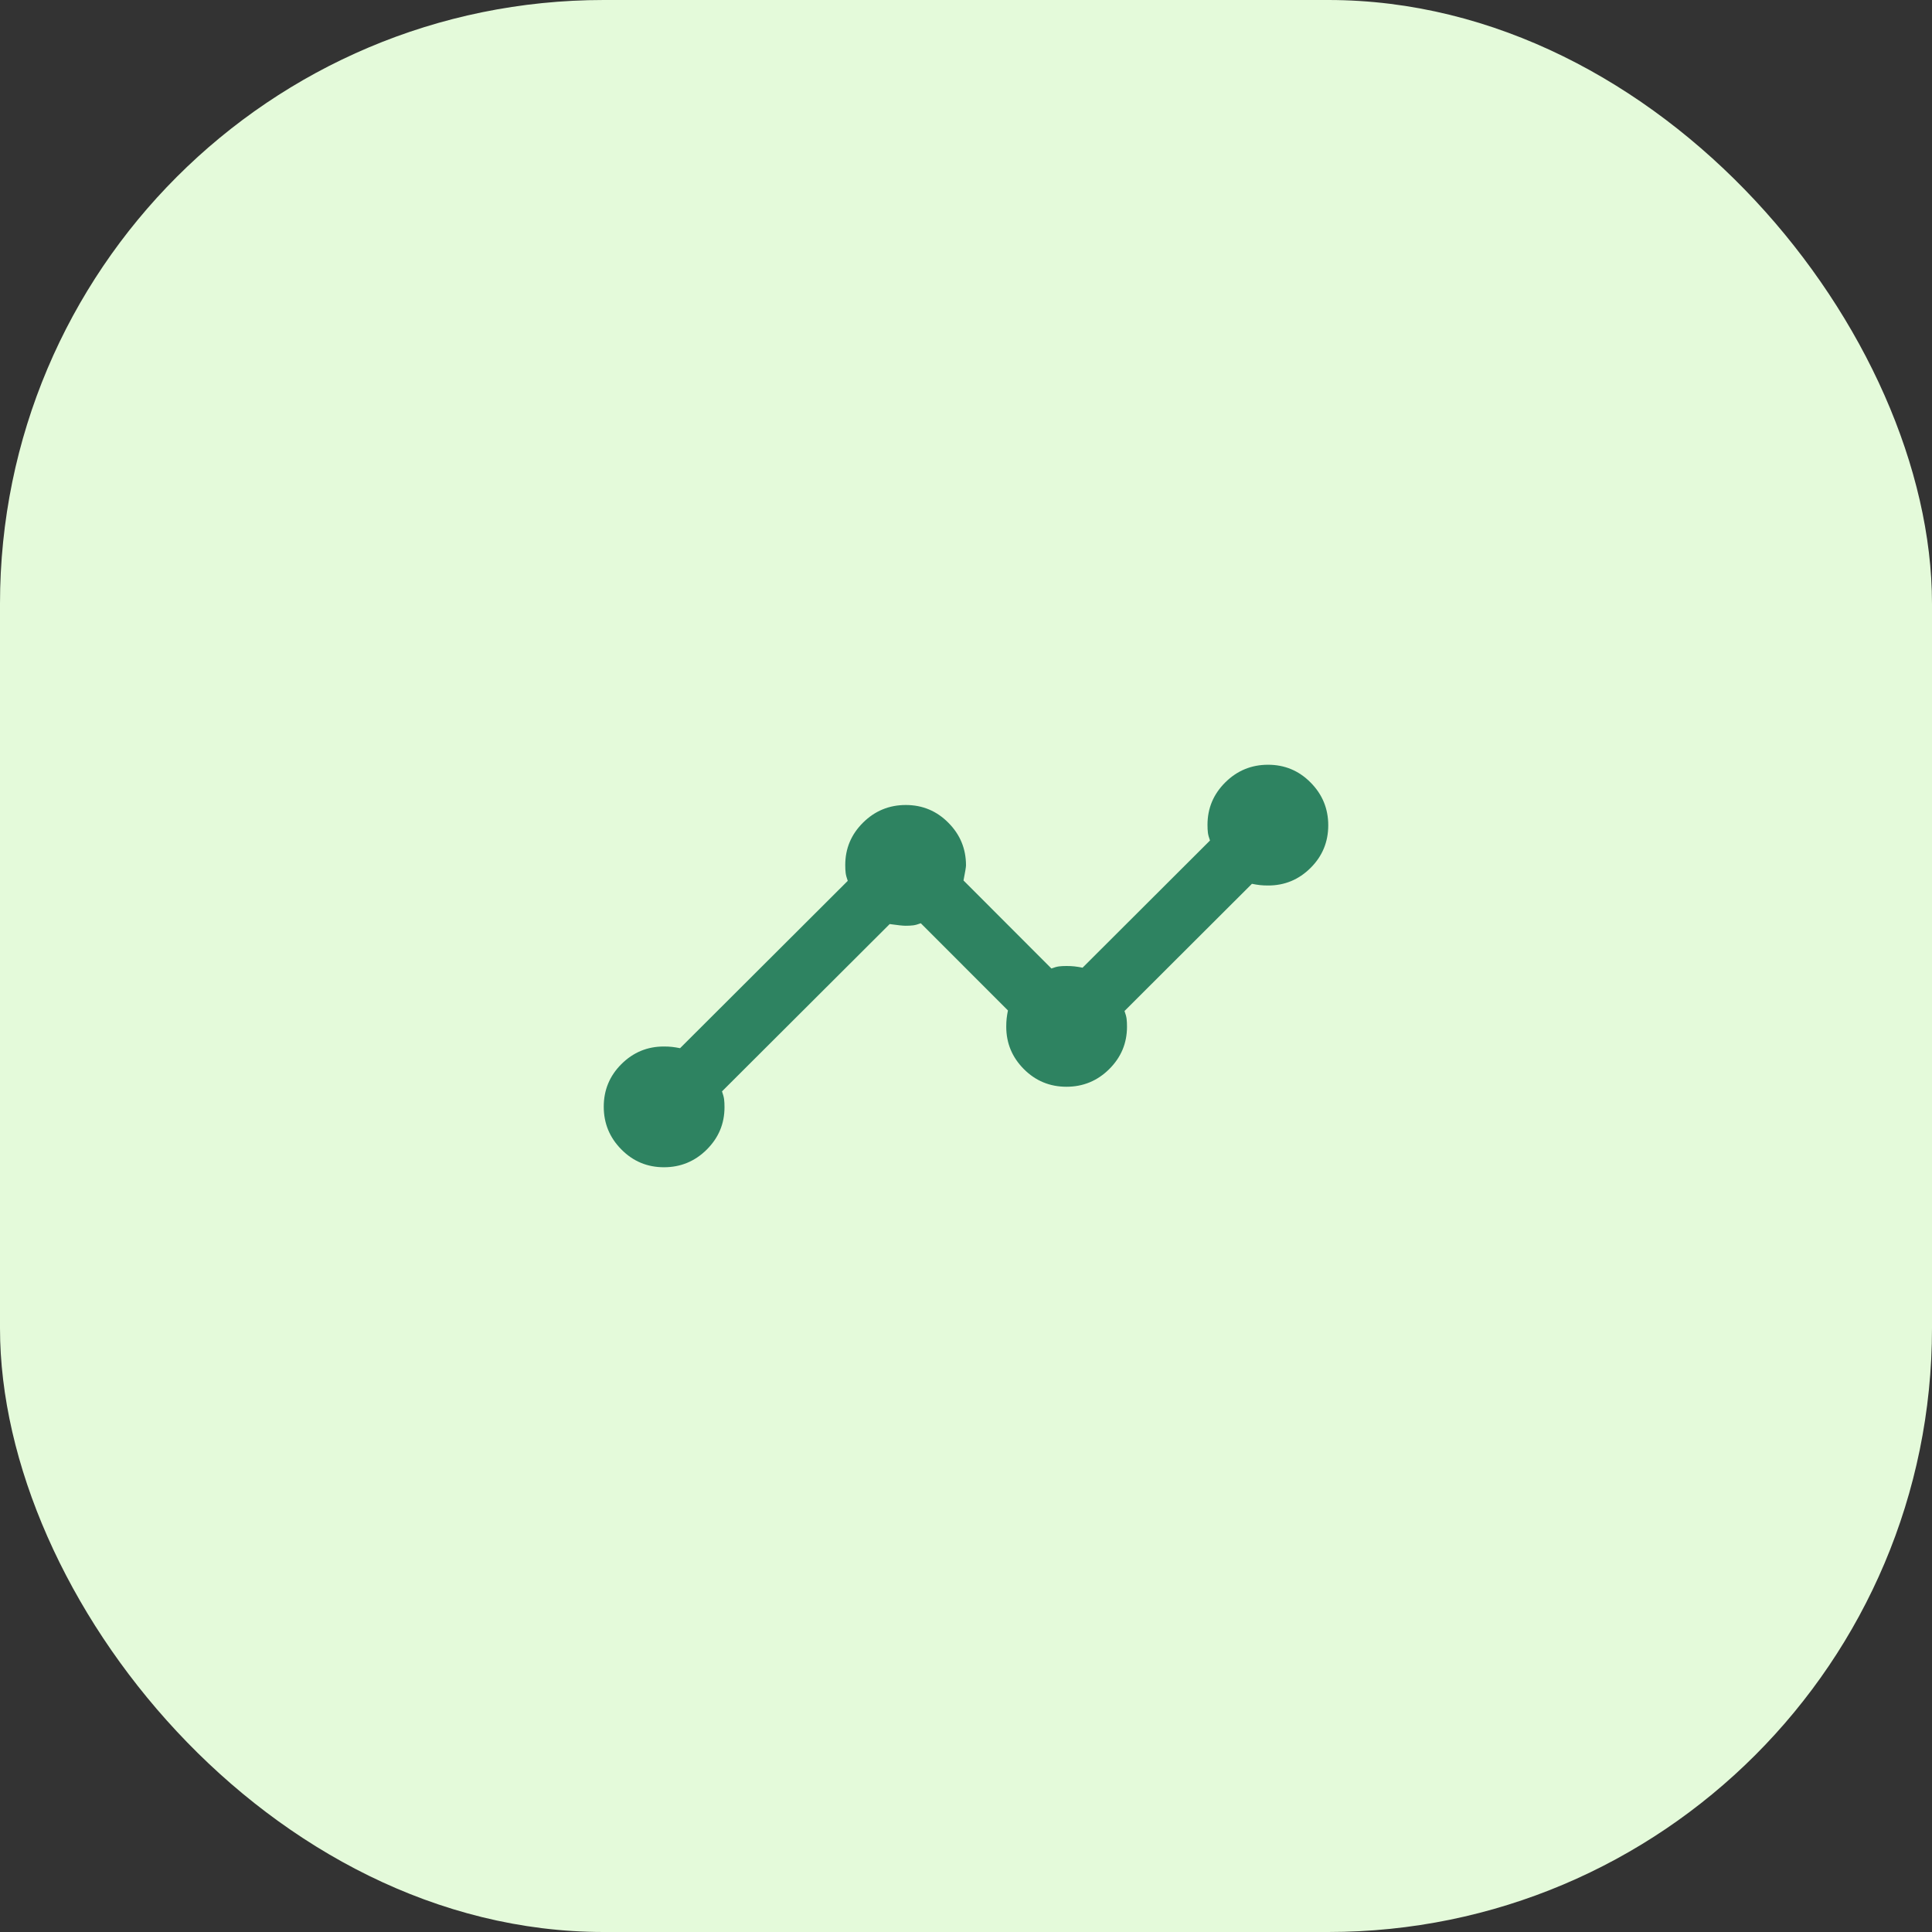
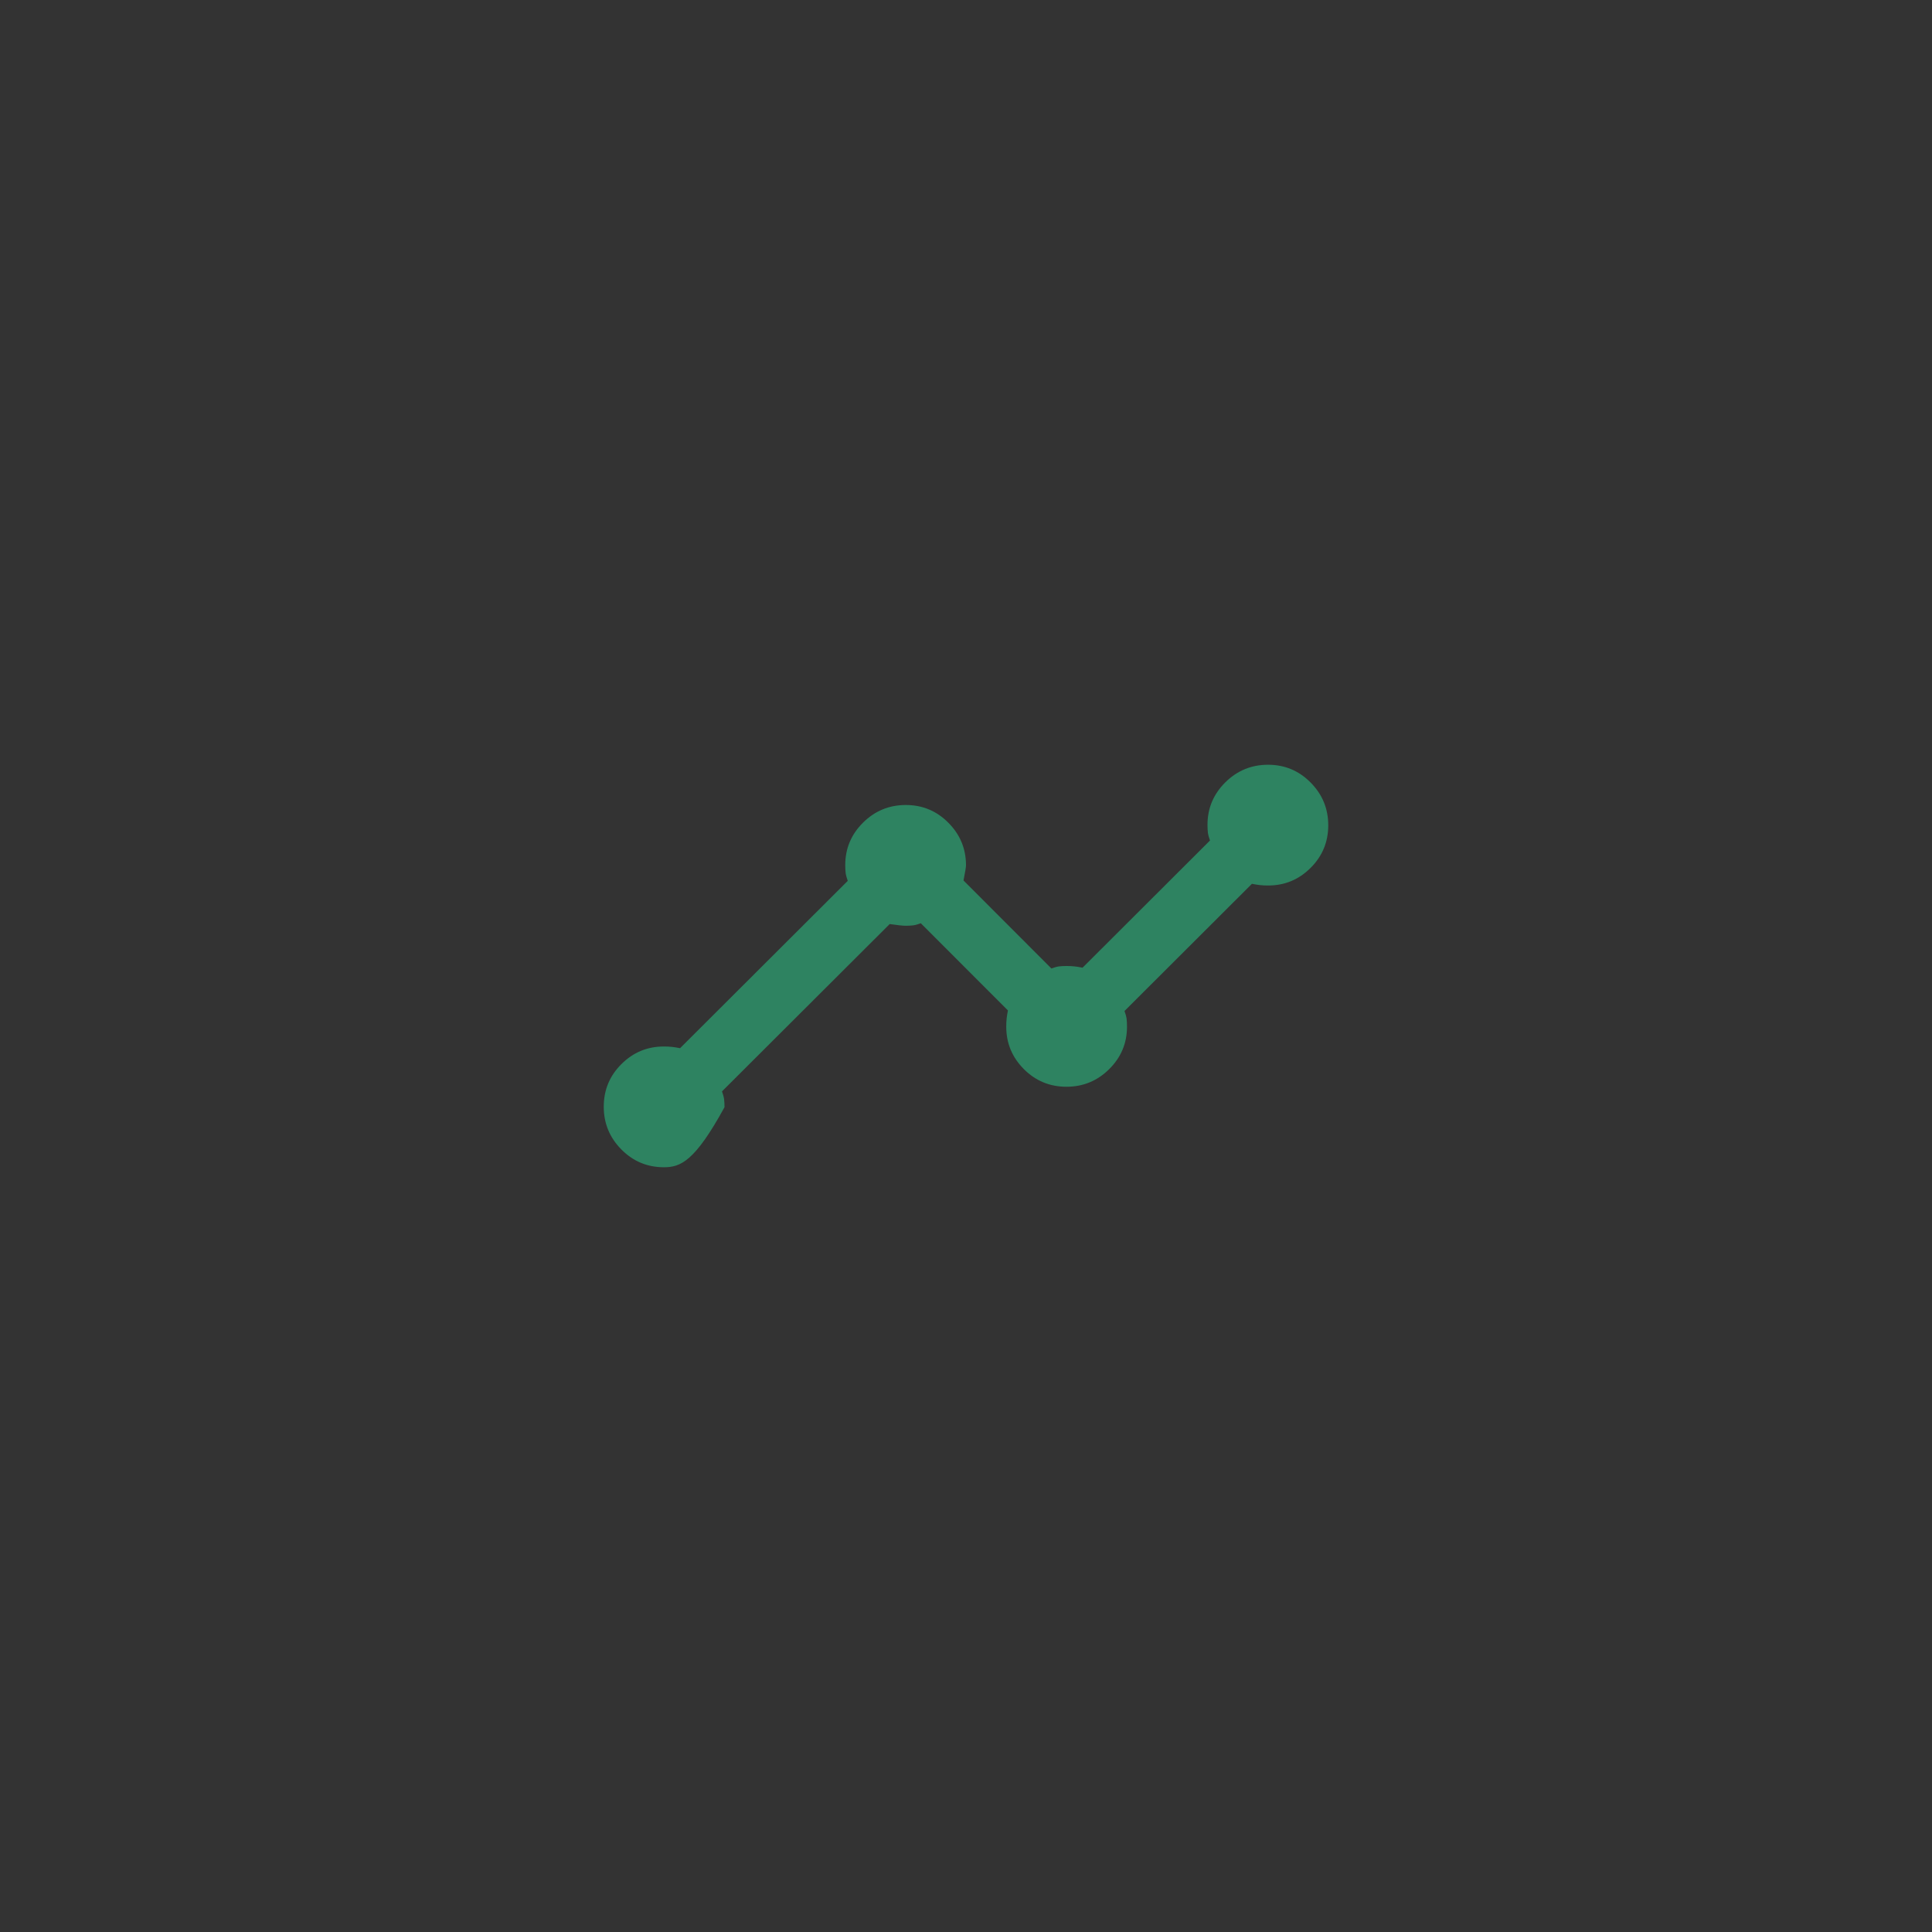
<svg xmlns="http://www.w3.org/2000/svg" width="48" height="48" viewBox="0 0 48 48" fill="none">
  <rect x="0" y="0" width="48" height="48" fill="#333333" stroke="none" />
-   <rect width="48" height="48" rx="15" fill="#E4FADA" />
-   <path d="M16.496 29C16.082 29 15.729 28.853 15.438 28.558C15.146 28.264 15 27.909 15 27.496C15 27.082 15.146 26.729 15.438 26.438C15.731 26.146 16.082 26 16.492 26C16.567 26 16.635 26.003 16.698 26.01C16.76 26.017 16.826 26.028 16.896 26.042L21.062 21.885C21.035 21.809 21.017 21.743 21.01 21.688C21.003 21.632 21 21.567 21 21.492C21 21.082 21.147 20.731 21.442 20.438C21.736 20.146 22.091 20 22.504 20C22.918 20 23.271 20.147 23.562 20.441C23.854 20.734 24 21.087 24 21.5C24 21.542 23.979 21.667 23.938 21.875L26.122 24.062C26.194 24.035 26.256 24.017 26.31 24.01C26.363 24.003 26.426 24 26.497 24C26.569 24 26.635 24.003 26.698 24.01C26.76 24.017 26.826 24.028 26.896 24.042L30.062 20.882C30.035 20.808 30.017 20.743 30.01 20.688C30.003 20.632 30 20.567 30 20.492C30 20.082 30.147 19.731 30.442 19.438C30.736 19.146 31.091 19 31.504 19C31.918 19 32.271 19.147 32.562 19.442C32.854 19.736 33 20.091 33 20.504C33 20.918 32.854 21.271 32.562 21.562C32.269 21.854 31.918 22 31.508 22C31.433 22 31.365 21.997 31.302 21.99C31.24 21.983 31.174 21.972 31.104 21.958L27.938 25.118C27.965 25.192 27.983 25.257 27.99 25.312C27.997 25.368 28 25.433 28 25.508C28 25.918 27.853 26.269 27.558 26.562C27.264 26.854 26.909 27 26.496 27C26.082 27 25.729 26.854 25.438 26.562C25.146 26.269 25 25.918 25 25.508C25 25.433 25.003 25.365 25.01 25.302C25.017 25.24 25.028 25.174 25.042 25.104L22.877 22.938C22.806 22.965 22.743 22.983 22.688 22.99C22.632 22.997 22.569 23 22.5 23C22.431 23 22.299 22.986 22.104 22.958L17.938 27.115C17.965 27.191 17.983 27.257 17.99 27.312C17.997 27.368 18 27.433 18 27.508C18 27.918 17.853 28.269 17.558 28.562C17.264 28.854 16.909 29 16.496 29Z" fill="#2E8361" />
+   <path d="M16.496 29C16.082 29 15.729 28.853 15.438 28.558C15.146 28.264 15 27.909 15 27.496C15 27.082 15.146 26.729 15.438 26.438C15.731 26.146 16.082 26 16.492 26C16.567 26 16.635 26.003 16.698 26.01C16.76 26.017 16.826 26.028 16.896 26.042L21.062 21.885C21.035 21.809 21.017 21.743 21.01 21.688C21.003 21.632 21 21.567 21 21.492C21 21.082 21.147 20.731 21.442 20.438C21.736 20.146 22.091 20 22.504 20C22.918 20 23.271 20.147 23.562 20.441C23.854 20.734 24 21.087 24 21.5C24 21.542 23.979 21.667 23.938 21.875L26.122 24.062C26.194 24.035 26.256 24.017 26.31 24.01C26.363 24.003 26.426 24 26.497 24C26.569 24 26.635 24.003 26.698 24.01C26.76 24.017 26.826 24.028 26.896 24.042L30.062 20.882C30.035 20.808 30.017 20.743 30.01 20.688C30.003 20.632 30 20.567 30 20.492C30 20.082 30.147 19.731 30.442 19.438C30.736 19.146 31.091 19 31.504 19C31.918 19 32.271 19.147 32.562 19.442C32.854 19.736 33 20.091 33 20.504C33 20.918 32.854 21.271 32.562 21.562C32.269 21.854 31.918 22 31.508 22C31.433 22 31.365 21.997 31.302 21.99C31.24 21.983 31.174 21.972 31.104 21.958L27.938 25.118C27.965 25.192 27.983 25.257 27.99 25.312C27.997 25.368 28 25.433 28 25.508C28 25.918 27.853 26.269 27.558 26.562C27.264 26.854 26.909 27 26.496 27C26.082 27 25.729 26.854 25.438 26.562C25.146 26.269 25 25.918 25 25.508C25 25.433 25.003 25.365 25.01 25.302C25.017 25.24 25.028 25.174 25.042 25.104L22.877 22.938C22.806 22.965 22.743 22.983 22.688 22.99C22.632 22.997 22.569 23 22.5 23C22.431 23 22.299 22.986 22.104 22.958L17.938 27.115C17.965 27.191 17.983 27.257 17.99 27.312C17.997 27.368 18 27.433 18 27.508C17.264 28.854 16.909 29 16.496 29Z" fill="#2E8361" />
</svg>